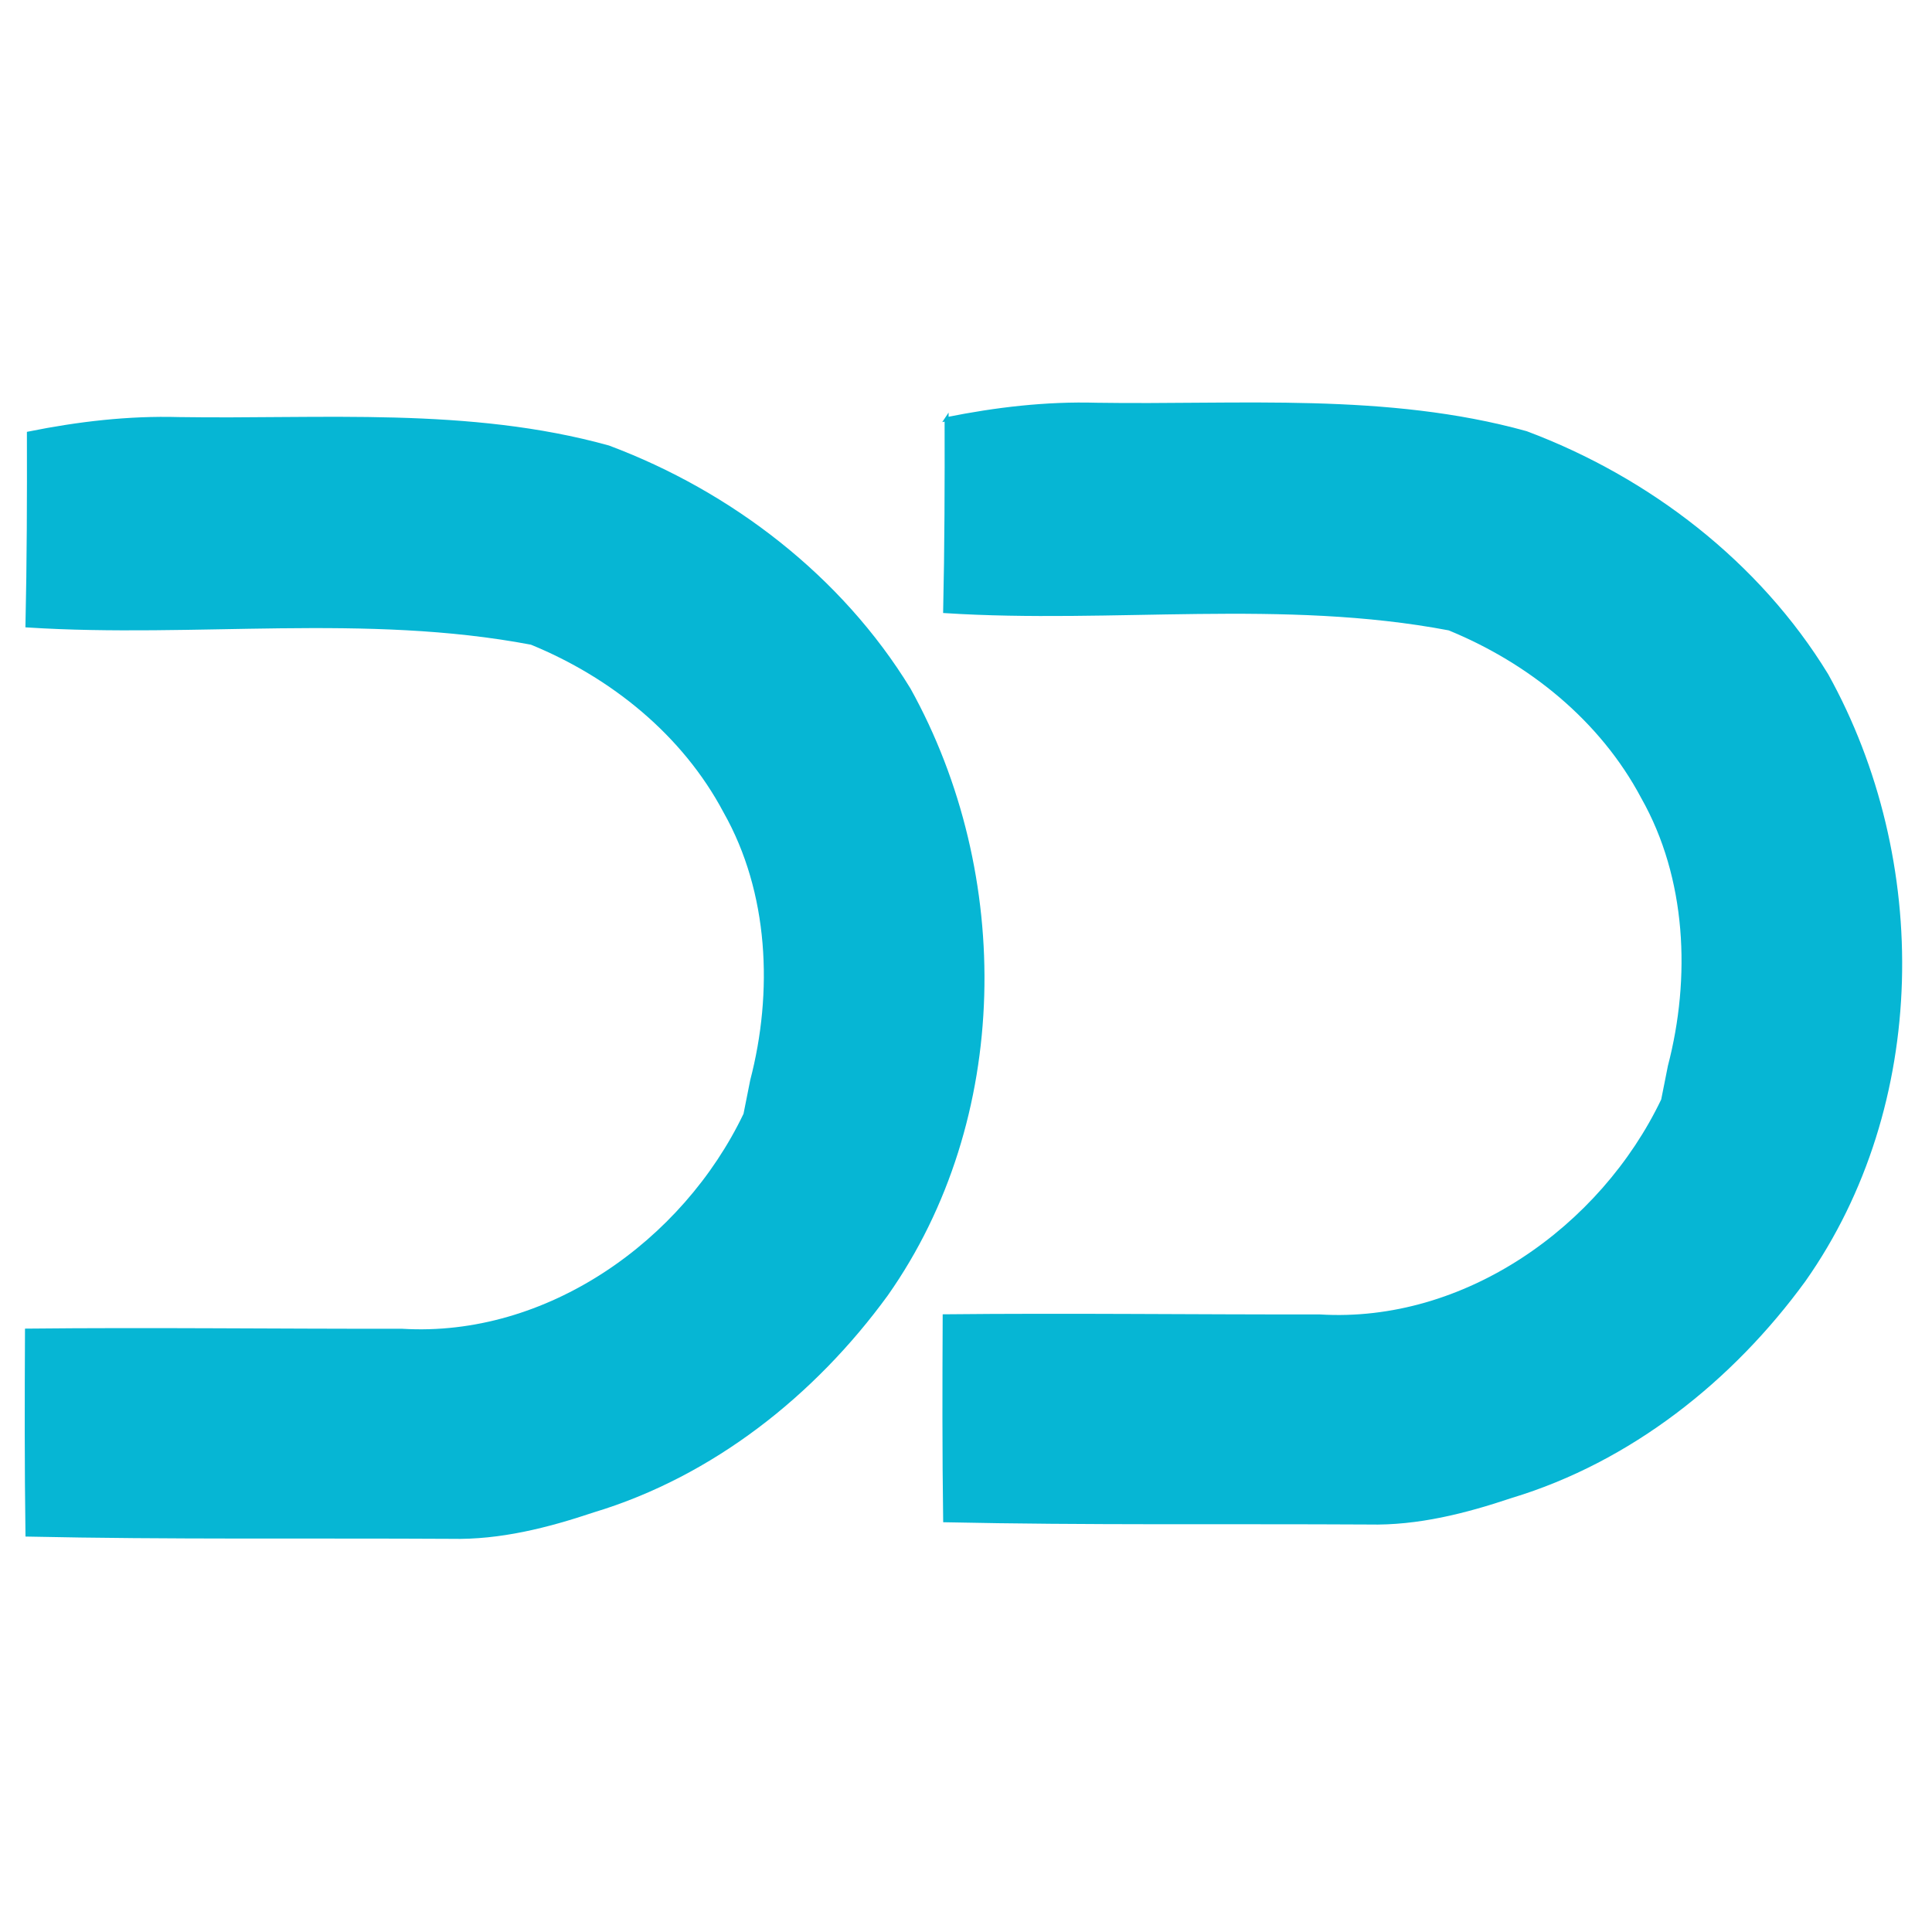
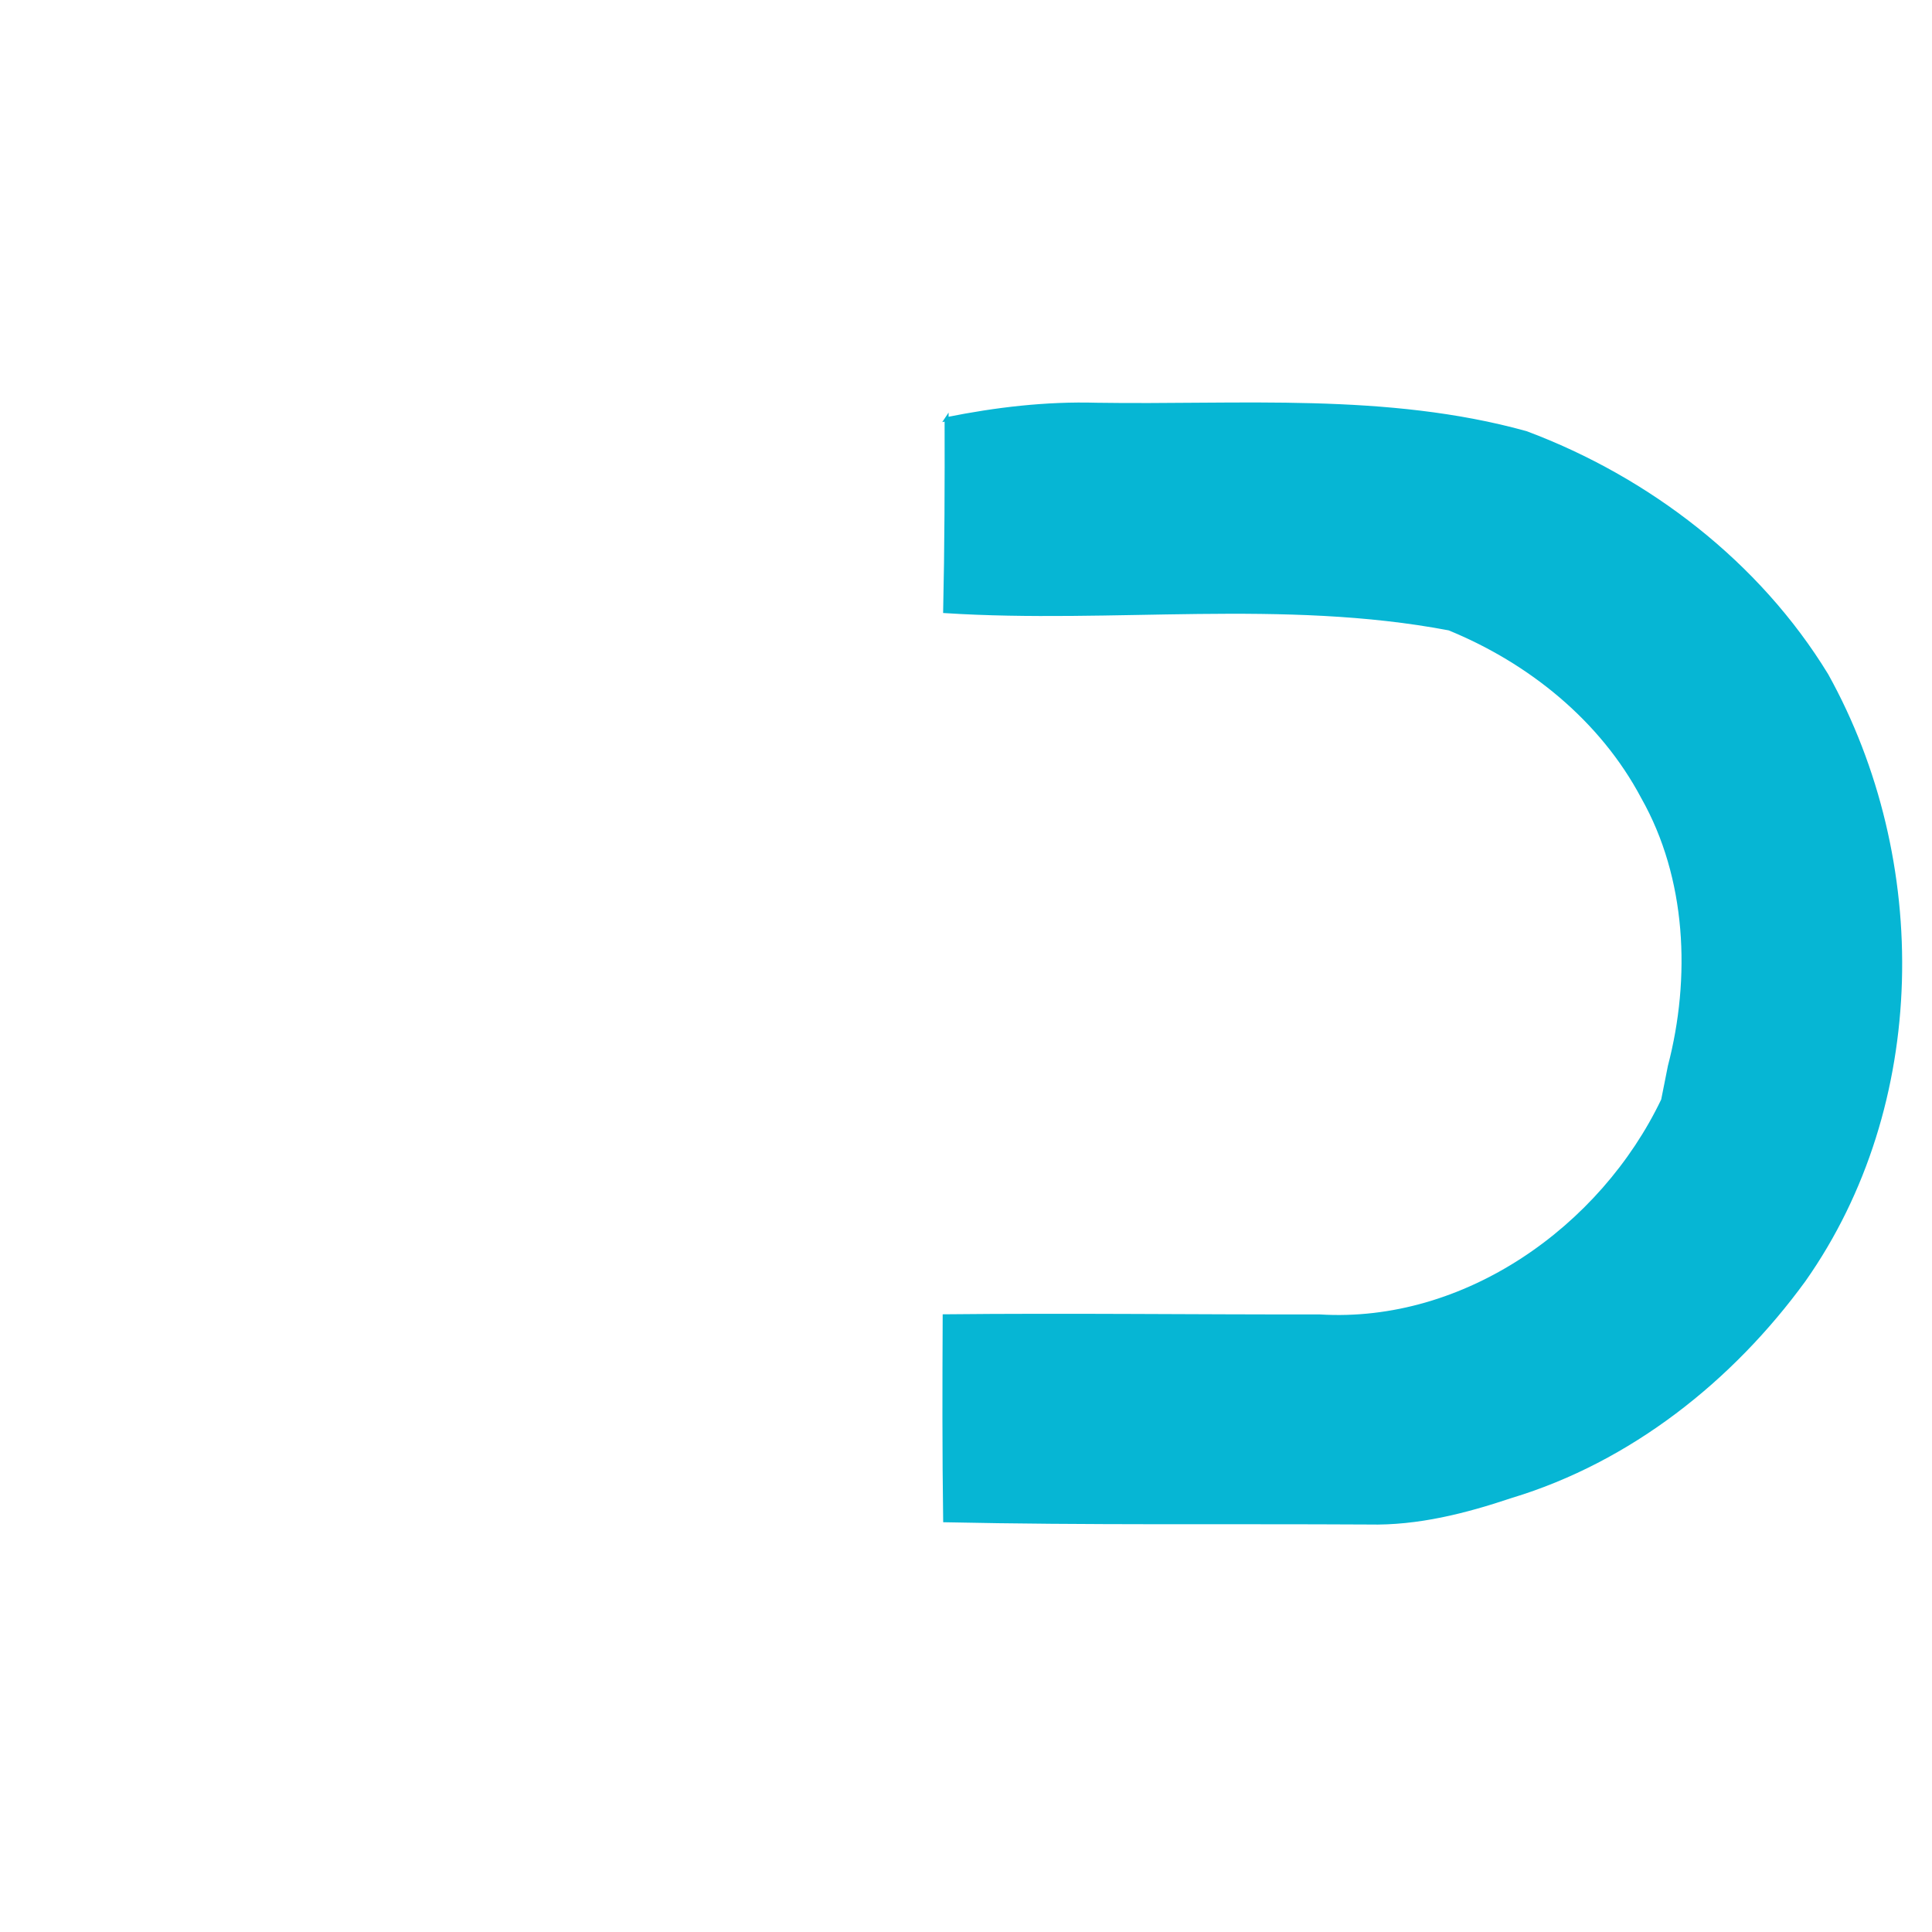
<svg xmlns="http://www.w3.org/2000/svg" xmlns:ns1="http://sodipodi.sourceforge.net/DTD/sodipodi-0.dtd" xmlns:ns2="http://www.inkscape.org/namespaces/inkscape" width="512" height="512" version="1.1" id="svg1" ns1:docname="dd3.svg" ns2:version="1.4.1 (93de688d07, 2025-03-30)">
  <defs id="defs1" />
  <ns1:namedview id="namedview1" pagecolor="#ffffff" bordercolor="#000000" borderopacity="0.25" ns2:showpageshadow="2" ns2:pageopacity="0.0" ns2:pagecheckerboard="0" ns2:deskcolor="#d1d1d1" ns2:zoom="0.77832031" ns2:cx="-65.525722" ns2:cy="302.57466" ns2:window-width="1920" ns2:window-height="1006" ns2:window-x="0" ns2:window-y="0" ns2:window-maximized="1" ns2:current-layer="g1" />
  <g class="layer" id="g1" transform="translate(0,200)">
    <title id="title1">Layer 1</title>
-     <path d="m 7.66,-85.121 c 13.069,-2.631 26.393,-4.201 39.759,-3.819 37.934,0.594 76.802,-2.758 113.803,7.51 32.376,12.136 61.484,34.497 79.603,64.157 27.241,49.051 26.69,113.845 -5.983,160.266 -19.179,26.35 -46.124,47.778 -77.608,57.283 -12.136,4.073 -24.738,7.298 -37.68,7.001 -37.425,-0.212 -74.85,0.212 -112.275,-0.594 -0.255,-18.034 -0.212,-36.067 -0.127,-54.058 33.139,-0.339 66.279,0.085 99.418,0.042 38.443,2.334 74.723,-23.338 90.974,-57.326 0.467,-2.206 1.315,-6.704 1.782,-8.953 6.11,-23.422 5.007,-49.943 -7.129,-71.371 C 181.292,-5.561 162.24,-20.921 140.854,-29.662 96.81,-38.021 51.79,-31.402 7.278,-34.245 7.66,-51.218 7.703,-68.19 7.66,-85.121 Z" fill="#06B6D4" id="svg_3" opacity="1" stroke="#06B6D4" stroke-width="1.061" />
    <path d="m 250.858,-88.917 c 13.069,-2.631 26.393,-4.201 39.759,-3.819 37.934,0.594 76.802,-2.758 113.803,7.51 32.376,12.136 61.484,34.497 79.603,64.157 27.241,49.051 26.69,113.845 -5.983,160.266 -19.179,26.35 -46.124,47.778 -77.608,57.283 -12.136,4.073 -24.738,7.298 -37.68,7.001 -37.425,-0.212 -74.85,0.212 -112.275,-0.594 -0.255,-18.034 -0.212,-36.067 -0.127,-54.058 33.139,-0.339 66.279,0.085 99.418,0.042 38.443,2.334 74.723,-23.338 90.974,-57.326 0.467,-2.206 1.315,-6.704 1.782,-8.953 6.11,-23.422 5.007,-49.943 -7.129,-71.371 -10.905,-20.58 -29.957,-35.94 -51.343,-44.681 -44.044,-8.359 -89.065,-1.74 -133.576,-4.583 0.382,-16.973 0.424,-33.946 0.382,-50.876 z" fill="#06B6D4" id="svg_3-3" opacity="1" stroke="#06B6D4" stroke-width="1.061" />
  </g>
</svg>